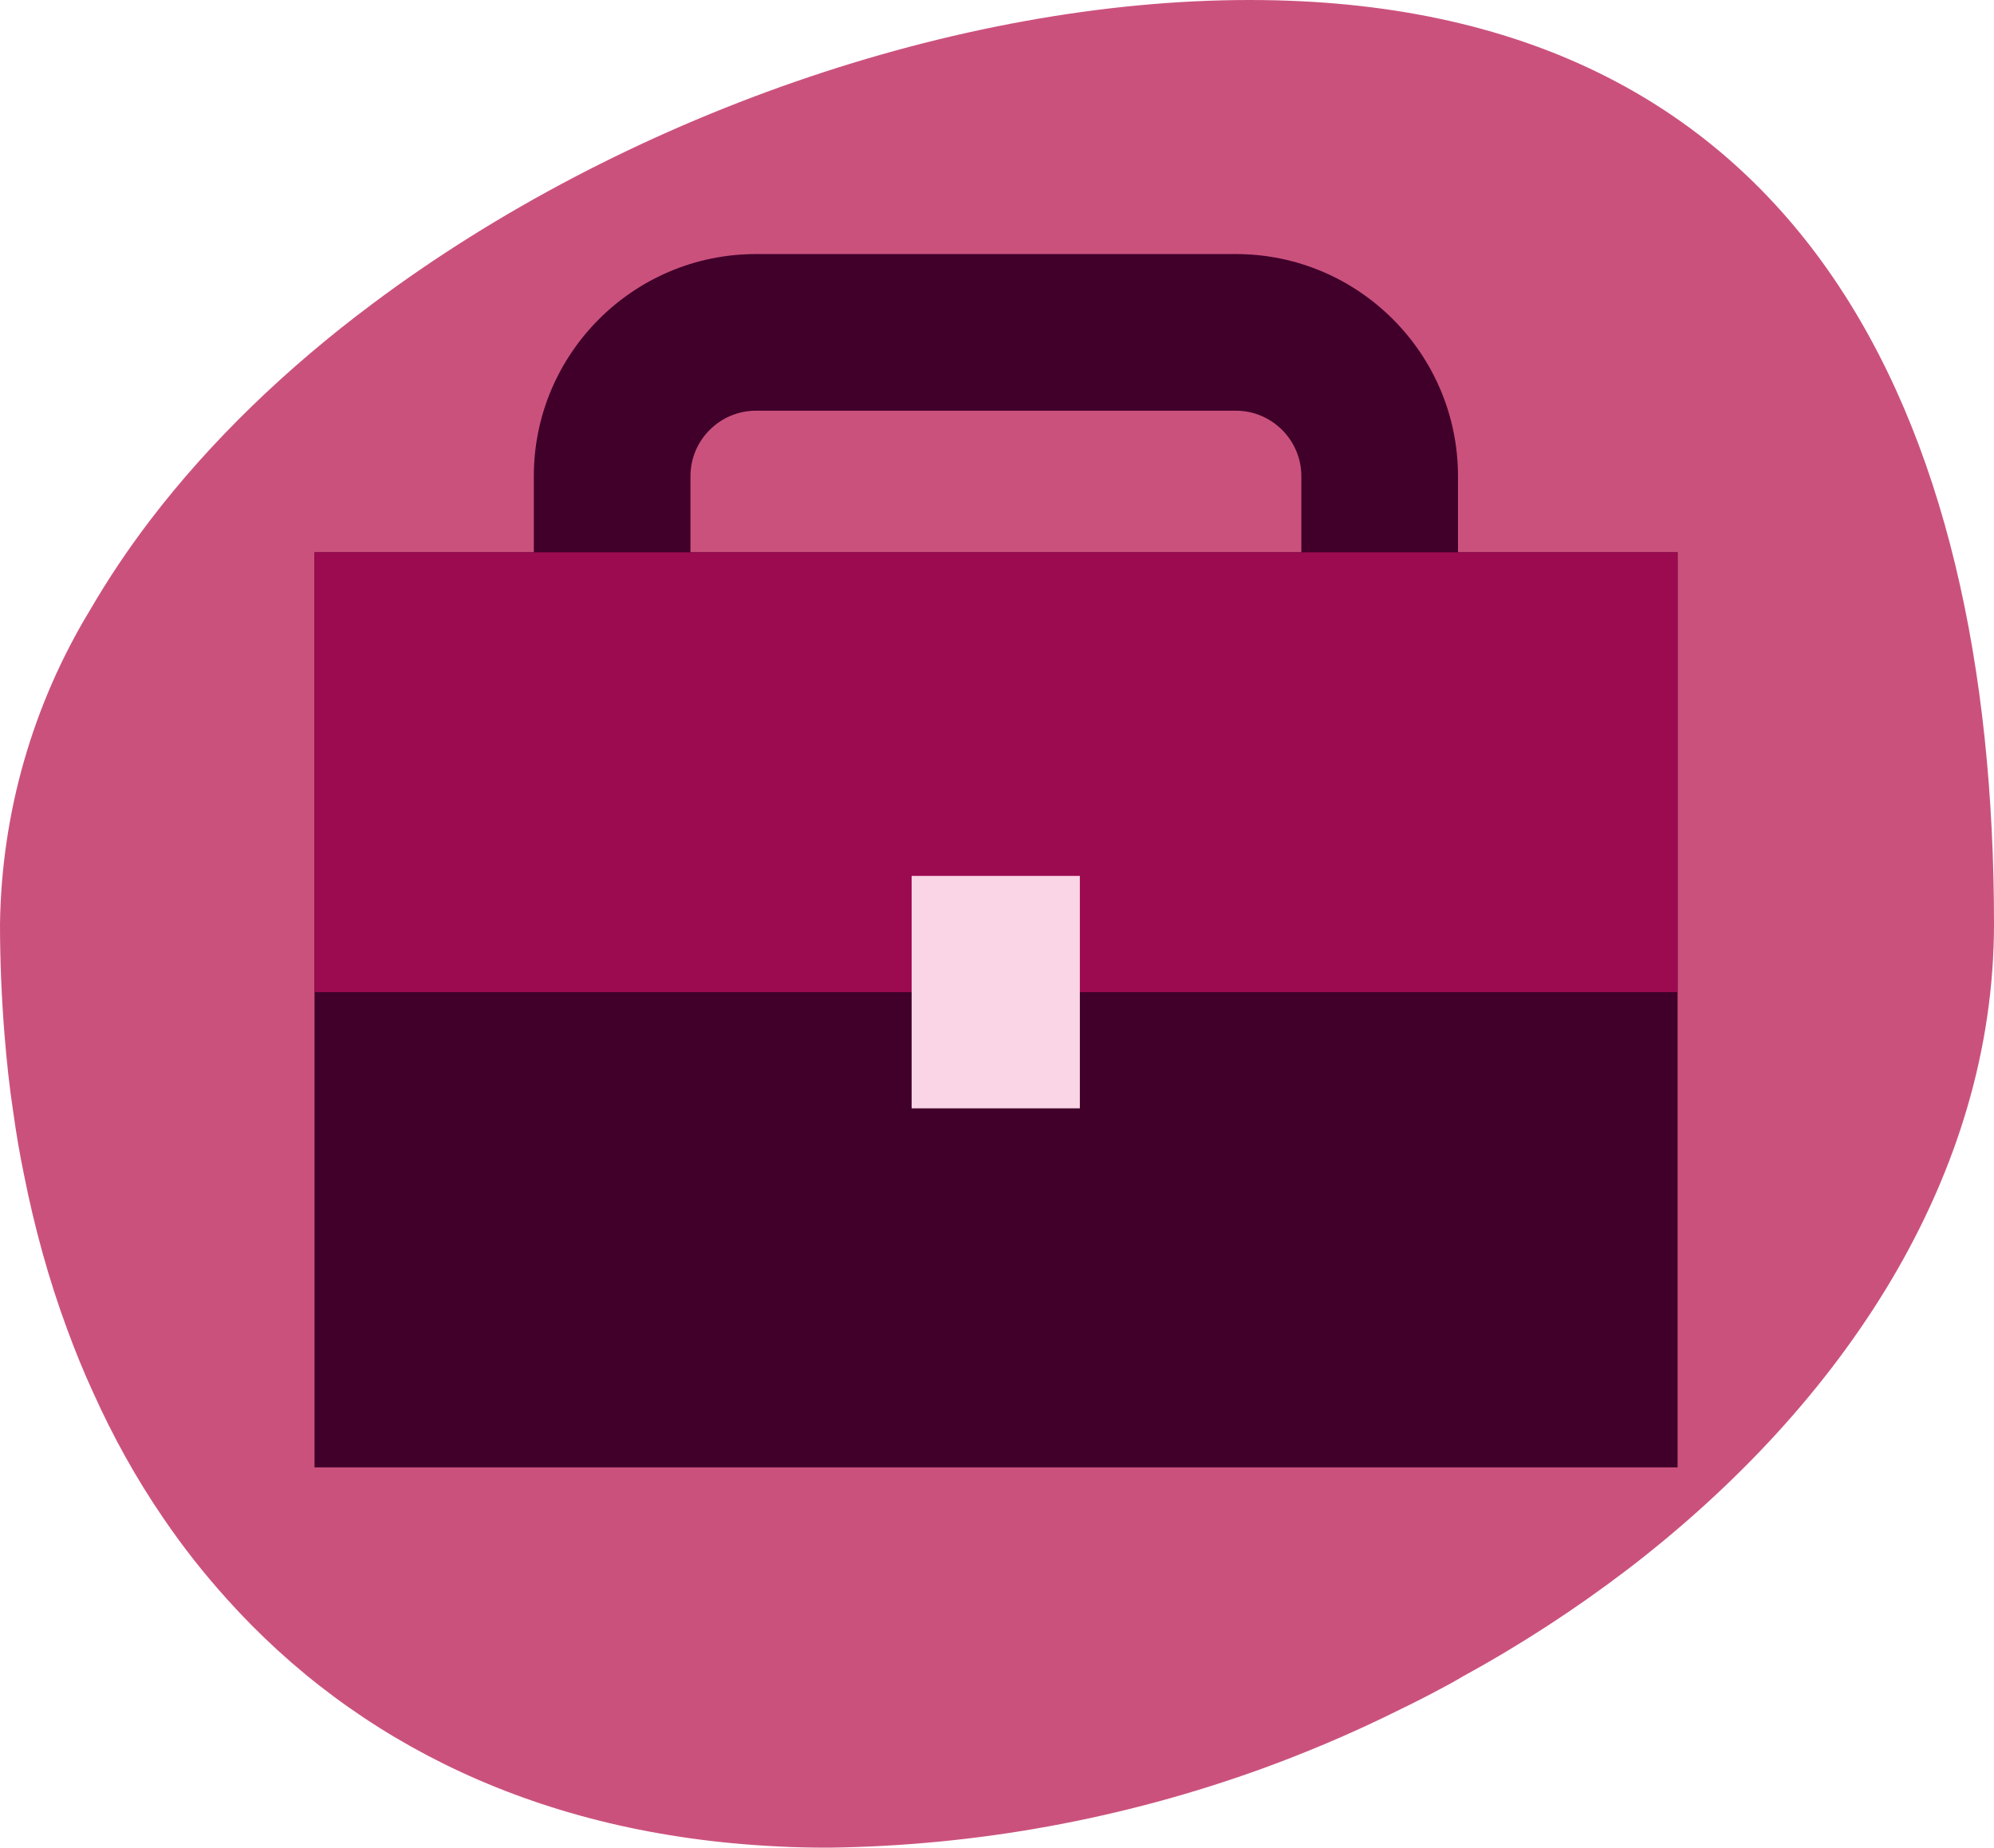
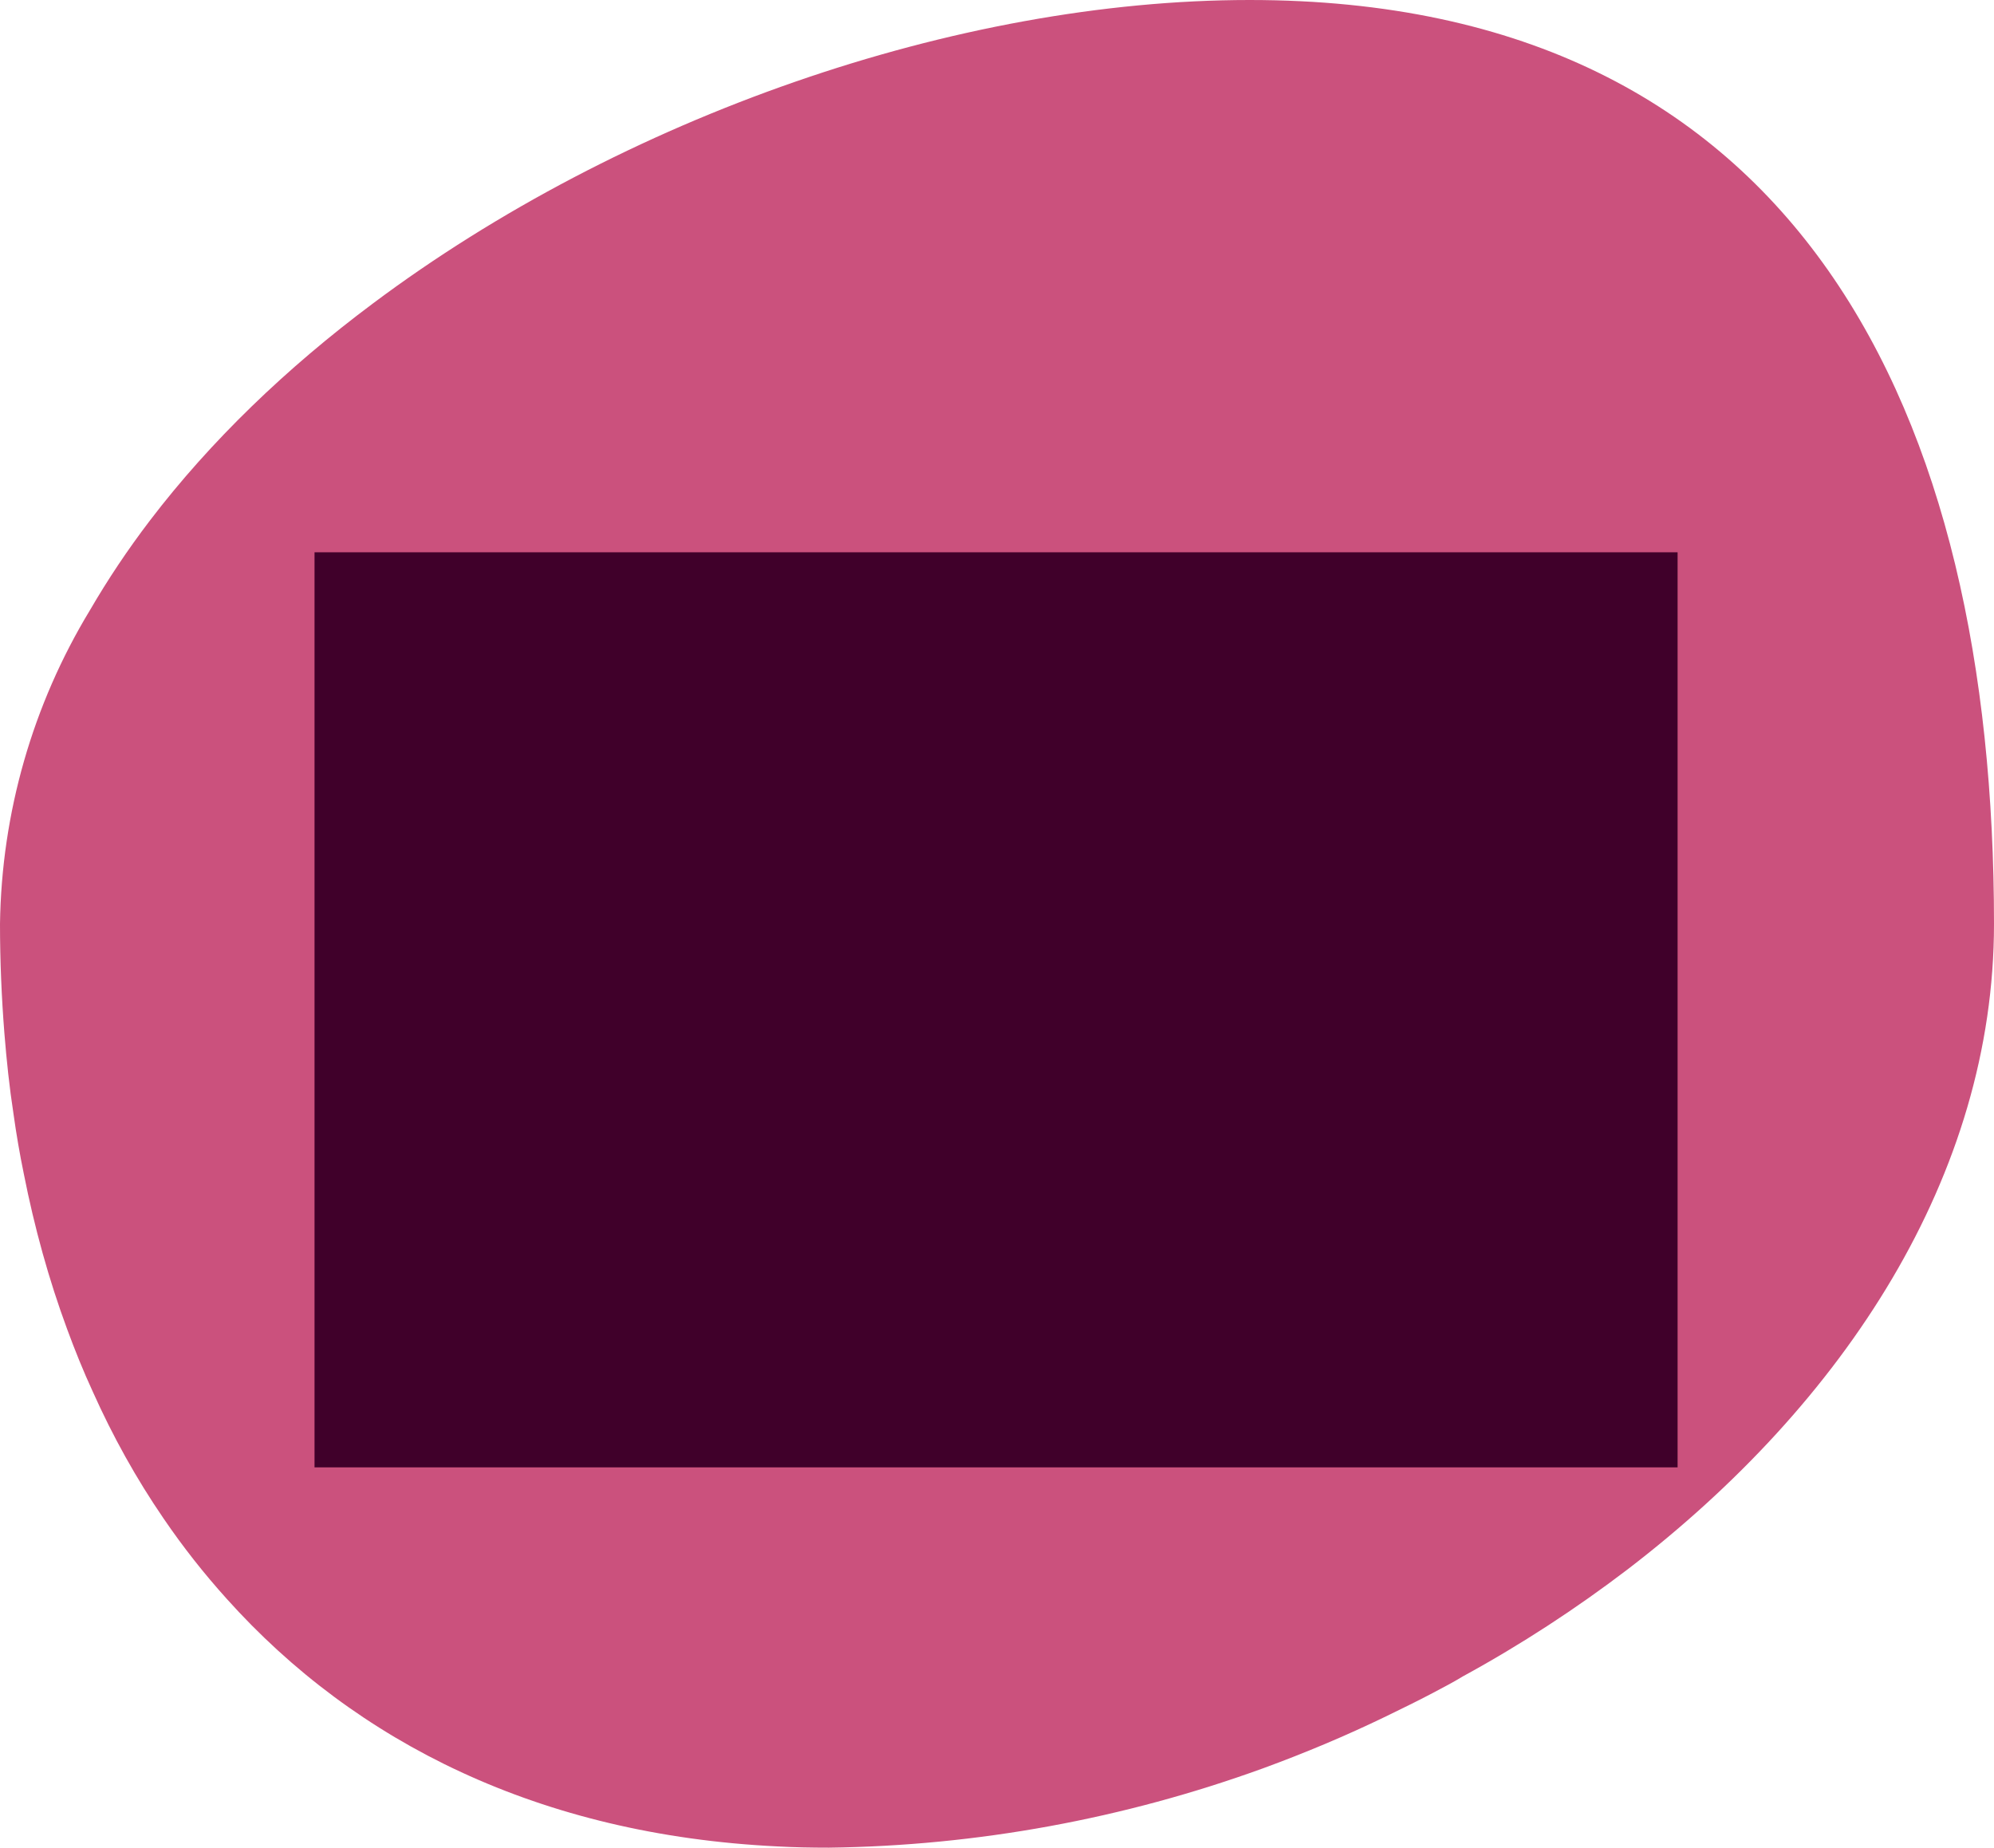
<svg xmlns="http://www.w3.org/2000/svg" id="Layer_2" viewBox="0 0 63.65 58.98">
  <defs>
    <style>.cls-1{fill:#f9d5e6;}.cls-2{fill:#cb517d;}.cls-3{fill:#40002a;}.cls-4{fill:#9c0a50;}</style>
  </defs>
  <g id="Layer_1-2">
    <g>
      <path class="cls-2" d="M63.65,29.49c0,8.03-4.77,15.3-11.7,20.61-1.64,1.25-3.4,2.4-5.25,3.41-.31,.19-.64,.36-.96,.53-.49,.26-.99,.5-1.5,.75-1.28,.62-2.59,1.17-3.93,1.66-4.44,1.61-9.12,2.47-13.85,2.53-.56,0-1.11-.01-1.65-.04-7.58-.37-13.45-3.31-17.57-7.9-.73-.81-1.4-1.66-2.02-2.57-.87-1.27-1.62-2.62-2.26-4.05-.3-.65-.57-1.32-.82-2-.58-1.57-1.04-3.23-1.38-4.95-.13-.63-.24-1.27-.33-1.92-.13-.84-.22-1.7-.29-2.57-.09-1.14-.14-2.31-.14-3.49,.05-3.54,1.04-6.99,2.87-10.01,.57-.98,1.21-1.94,1.92-2.87,1.93-2.53,4.35-4.86,7.11-6.92C19.85,3.74,30.54,0,39.89,0c17.58,0,23.76,13.21,23.76,29.49Z" />
      <g>
-         <path class="cls-3" d="M39.45,27.15h-15.32c-3.91,0-7.09-3.18-7.09-7.09v-4.86c0-3.91,3.18-7.09,7.09-7.09h15.32c3.91,0,7.09,3.18,7.09,7.09v4.86c0,3.91-3.18,7.09-7.09,7.09Zm-15.32-14.04c-1.15,0-2.09,.94-2.09,2.09v4.86c0,1.15,.94,2.09,2.09,2.09h15.32c1.15,0,2.09-.94,2.09-2.09v-4.86c0-1.15-.94-2.09-2.09-2.09h-15.32Z" />
        <rect class="cls-3" x="10.04" y="17.63" width="43.51" height="29.21" />
-         <rect class="cls-4" x="10.04" y="17.63" width="43.51" height="14.04" />
-         <rect class="cls-1" x="29.1" y="27.96" width="5.37" height="7.42" />
      </g>
    </g>
  </g>
</svg>